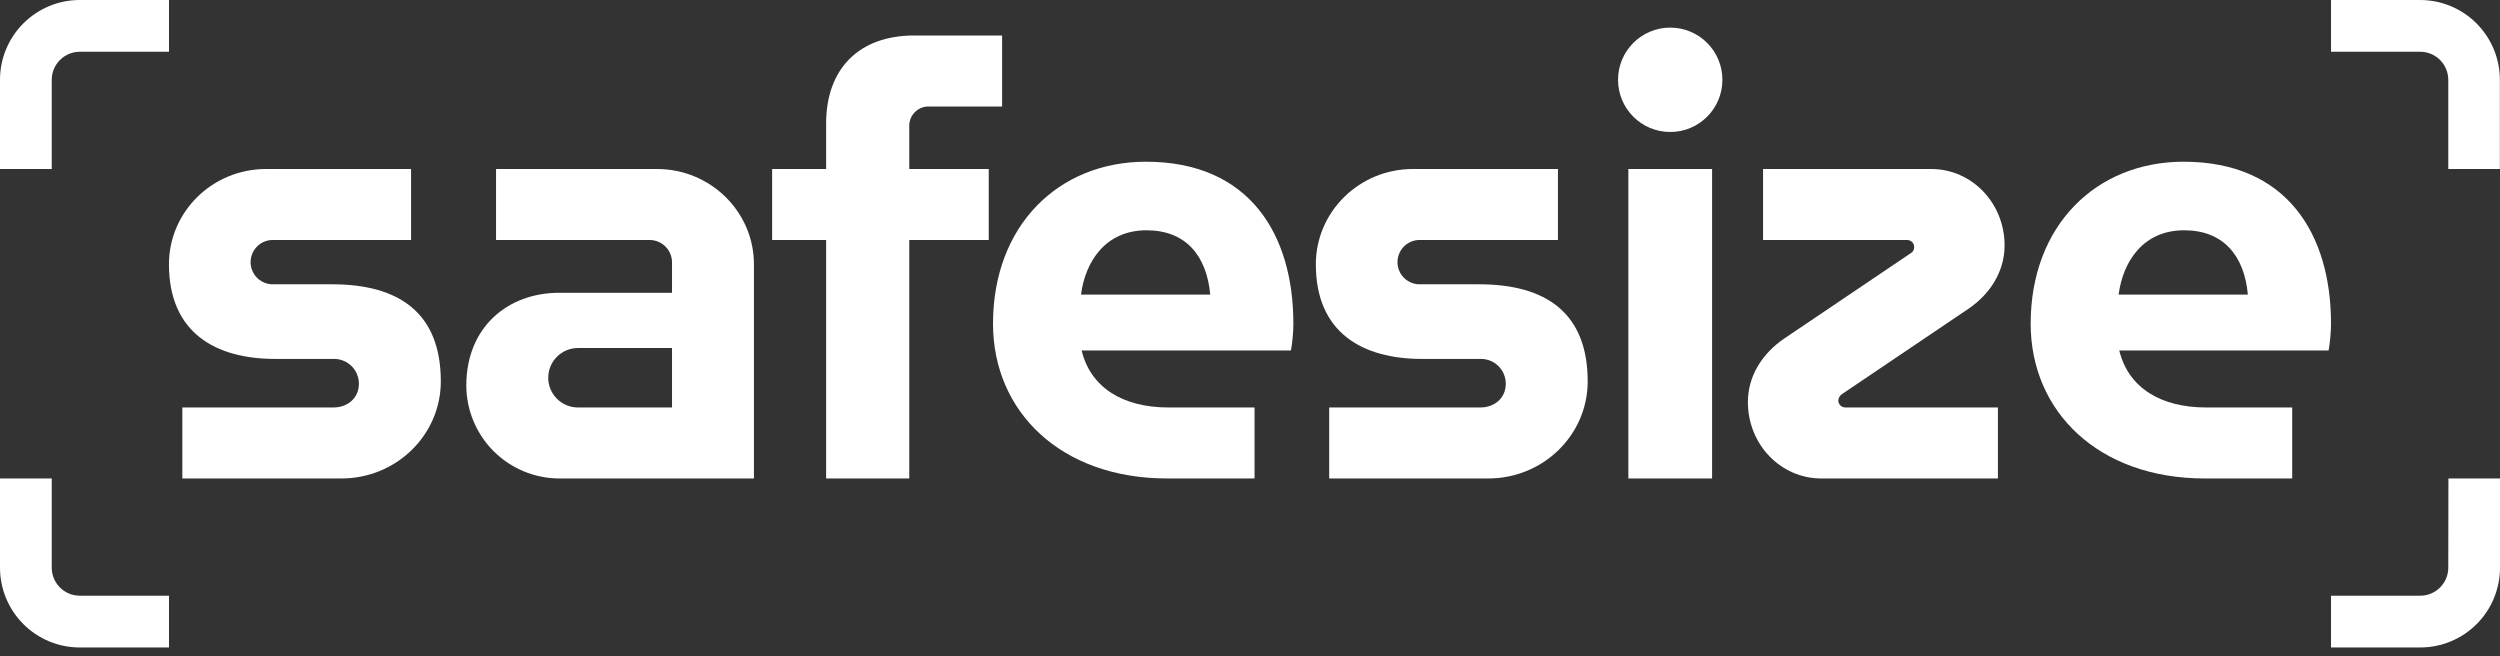
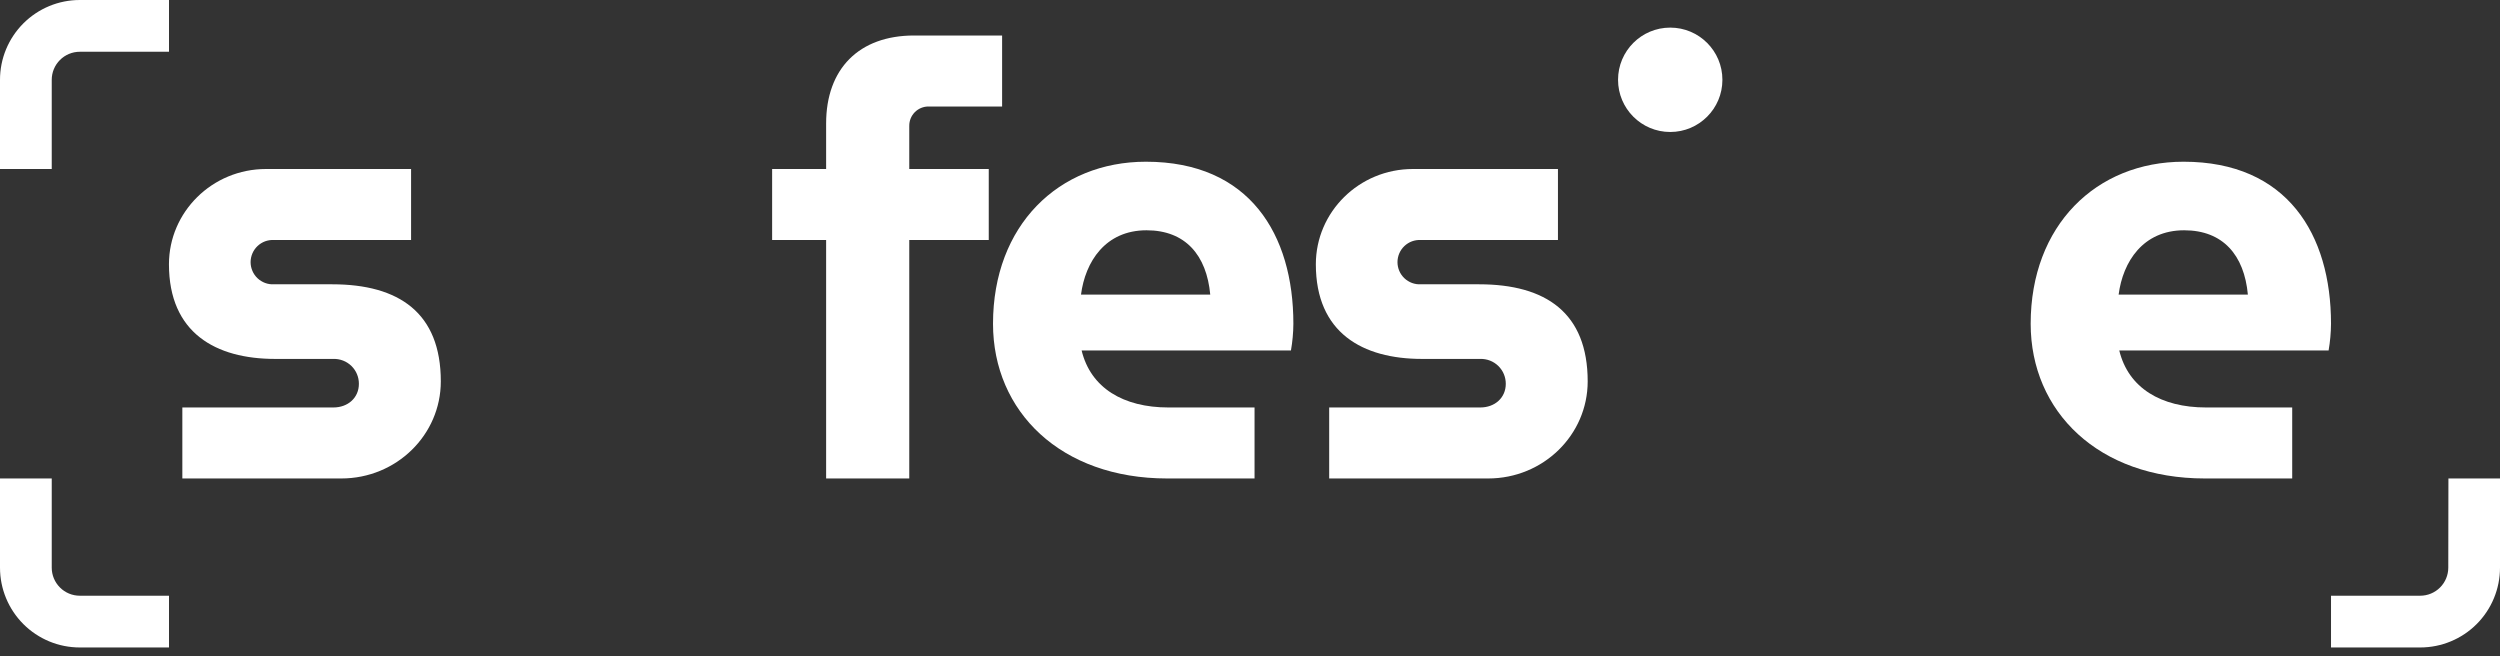
<svg xmlns="http://www.w3.org/2000/svg" width="160" height="42" viewBox="0 0 160 42" fill="none">
  <rect x="0" y="0" width="160" height="42" fill="#333333" stroke="none" />
  <path d="M156.69 36.331C156.689 36.807 156.5 37.264 156.163 37.6C155.826 37.937 155.369 38.126 154.893 38.126H149.185V41.438H154.893C156.248 41.438 157.547 40.9 158.505 39.943C159.462 38.985 160 37.686 160 36.331V30.623H156.699L156.69 36.331Z" fill="white" />
  <path d="M3.311 36.331V30.623H0V36.331C0 37.002 0.132 37.666 0.389 38.286C0.645 38.905 1.022 39.468 1.496 39.943C1.97 40.417 2.533 40.793 3.153 41.05C3.772 41.306 4.436 41.438 5.107 41.438H10.816V38.126H5.107C4.631 38.126 4.174 37.937 3.838 37.6C3.501 37.264 3.311 36.807 3.311 36.331Z" fill="white" />
-   <path d="M117.885 25.224L126.001 19.748C127.361 18.816 128.293 17.379 128.293 15.709C128.293 12.991 126.196 10.816 123.594 10.816H112.836V15.36H122.04C122.102 15.357 122.164 15.368 122.221 15.39C122.279 15.413 122.331 15.447 122.375 15.491C122.419 15.534 122.453 15.587 122.476 15.645C122.498 15.702 122.509 15.764 122.506 15.826C122.507 15.906 122.486 15.984 122.445 16.053C122.403 16.121 122.344 16.177 122.273 16.214L114.157 21.69C112.797 22.622 111.865 24.059 111.865 25.729C111.865 28.447 113.962 30.622 116.564 30.622H127.866V26.078H118.118C118.056 26.081 117.994 26.07 117.937 26.048C117.879 26.025 117.827 25.991 117.783 25.947C117.739 25.904 117.705 25.851 117.682 25.794C117.66 25.736 117.649 25.674 117.652 25.612C117.66 25.535 117.684 25.459 117.725 25.392C117.765 25.325 117.82 25.267 117.885 25.224Z" fill="white" />
-   <path d="M109.574 10.816H104.215V30.622H109.574V10.816Z" fill="white" />
  <path d="M94.661 18.195H90.933C90.74 18.205 90.548 18.176 90.367 18.109C90.186 18.042 90.021 17.939 89.881 17.807C89.741 17.674 89.63 17.515 89.554 17.337C89.478 17.16 89.439 16.97 89.439 16.777C89.439 16.585 89.478 16.394 89.554 16.217C89.63 16.04 89.741 15.88 89.881 15.748C90.021 15.615 90.186 15.512 90.367 15.445C90.548 15.379 90.74 15.35 90.933 15.36H99.709V10.816H90.428C86.971 10.816 84.214 13.573 84.214 16.913C84.214 21.302 87.204 22.971 91.01 22.971H94.738C94.951 22.965 95.163 23.002 95.361 23.079C95.559 23.157 95.74 23.273 95.892 23.422C96.044 23.57 96.165 23.748 96.247 23.944C96.329 24.14 96.371 24.351 96.37 24.564C96.37 25.457 95.671 26.078 94.738 26.078H85.068V30.622H95.243C98.777 30.622 101.612 27.826 101.612 24.409C101.612 20.02 98.933 18.195 94.661 18.195Z" fill="white" />
-   <path d="M42.038 10.816H31.747V15.36H41.533C41.722 15.354 41.91 15.386 42.087 15.454C42.263 15.521 42.424 15.623 42.562 15.752C42.699 15.882 42.809 16.038 42.886 16.21C42.962 16.383 43.004 16.569 43.009 16.758V18.738H35.786C32.523 18.738 29.844 20.913 29.844 24.68C29.85 26.254 30.479 27.762 31.591 28.875C32.704 29.987 34.212 30.616 35.786 30.622H48.252V16.913C48.252 13.573 45.495 10.816 42.038 10.816ZM43.009 26.078H36.99C36.485 26.078 36.001 25.878 35.644 25.521C35.287 25.164 35.087 24.68 35.087 24.175C35.087 23.671 35.287 23.187 35.644 22.83C36.001 22.473 36.485 22.273 36.99 22.273H43.009V26.078Z" fill="white" />
  <path d="M21.26 18.195H17.532C17.34 18.205 17.147 18.176 16.966 18.109C16.786 18.042 16.62 17.939 16.481 17.807C16.341 17.674 16.23 17.515 16.154 17.337C16.078 17.16 16.038 16.97 16.038 16.777C16.038 16.585 16.078 16.394 16.154 16.217C16.23 16.04 16.341 15.88 16.481 15.748C16.62 15.615 16.786 15.512 16.966 15.445C17.147 15.379 17.34 15.35 17.532 15.36H26.309V10.816H17.027C13.571 10.816 10.813 13.573 10.813 16.913C10.813 21.302 13.802 22.971 17.61 22.971H21.338C21.551 22.965 21.762 23.002 21.96 23.079C22.159 23.157 22.339 23.273 22.491 23.422C22.644 23.57 22.764 23.748 22.846 23.944C22.928 24.14 22.97 24.351 22.969 24.564C22.969 25.457 22.27 26.078 21.338 26.078H11.67V30.622H21.843C25.377 30.622 28.212 27.826 28.212 24.409C28.212 20.02 25.532 18.195 21.26 18.195Z" fill="white" />
  <path d="M149.185 20.719C149.185 15.01 146.389 10.35 139.75 10.35C134.157 10.35 129.963 14.427 129.963 20.719C129.963 26.35 134.313 30.622 141.109 30.622H146.701V26.078H141.186C138.313 26.078 136.215 24.835 135.633 22.428H149.031C149.129 21.863 149.18 21.292 149.185 20.719ZM135.592 18.855C135.864 16.758 137.146 14.738 139.786 14.738C142.272 14.738 143.631 16.33 143.864 18.855H135.592Z" fill="white" />
  <path d="M58.193 8.059C58.191 7.895 58.222 7.732 58.283 7.58C58.345 7.429 58.437 7.291 58.552 7.175C58.668 7.059 58.806 6.968 58.958 6.906C59.109 6.844 59.272 6.814 59.436 6.816H64.135V2.272H58.504C54.97 2.272 52.872 4.408 52.872 7.903V10.816H49.416V15.36H52.872V30.622H58.193V15.36H63.28V10.816H58.193V8.059Z" fill="white" />
  <path d="M73.339 10.35C67.747 10.35 63.553 14.427 63.553 20.719C63.553 26.35 67.902 30.622 74.699 30.622H80.291V26.078H74.776C71.902 26.078 69.805 24.835 69.223 22.428H82.621C82.72 21.863 82.772 21.292 82.776 20.719C82.776 15.01 79.98 10.35 73.339 10.35ZM69.184 18.855C69.456 16.758 70.737 14.738 73.378 14.738C75.864 14.738 77.223 16.33 77.456 18.855H69.184Z" fill="white" />
  <path d="M106.895 8.447C108.739 8.447 110.234 6.952 110.234 5.107C110.234 3.262 108.739 1.767 106.895 1.767C105.05 1.767 103.555 3.262 103.555 5.107C103.555 6.952 105.05 8.447 106.895 8.447Z" fill="white" />
-   <path d="M154.893 0H149.185V3.313H154.893C155.369 3.313 155.826 3.502 156.163 3.838C156.5 4.175 156.689 4.631 156.69 5.107V10.816H159.991V5.107C159.991 3.754 159.454 2.457 158.498 1.499C157.543 0.542 156.246 0.003 154.893 0Z" fill="white" />
  <path d="M3.311 5.107C3.311 4.631 3.501 4.175 3.838 3.838C4.174 3.502 4.631 3.313 5.107 3.313H10.816V0H5.107C3.752 0 2.454 0.538 1.496 1.496C0.538 2.454 0 3.752 0 5.107V10.816H3.311V5.107Z" fill="white" />
</svg>